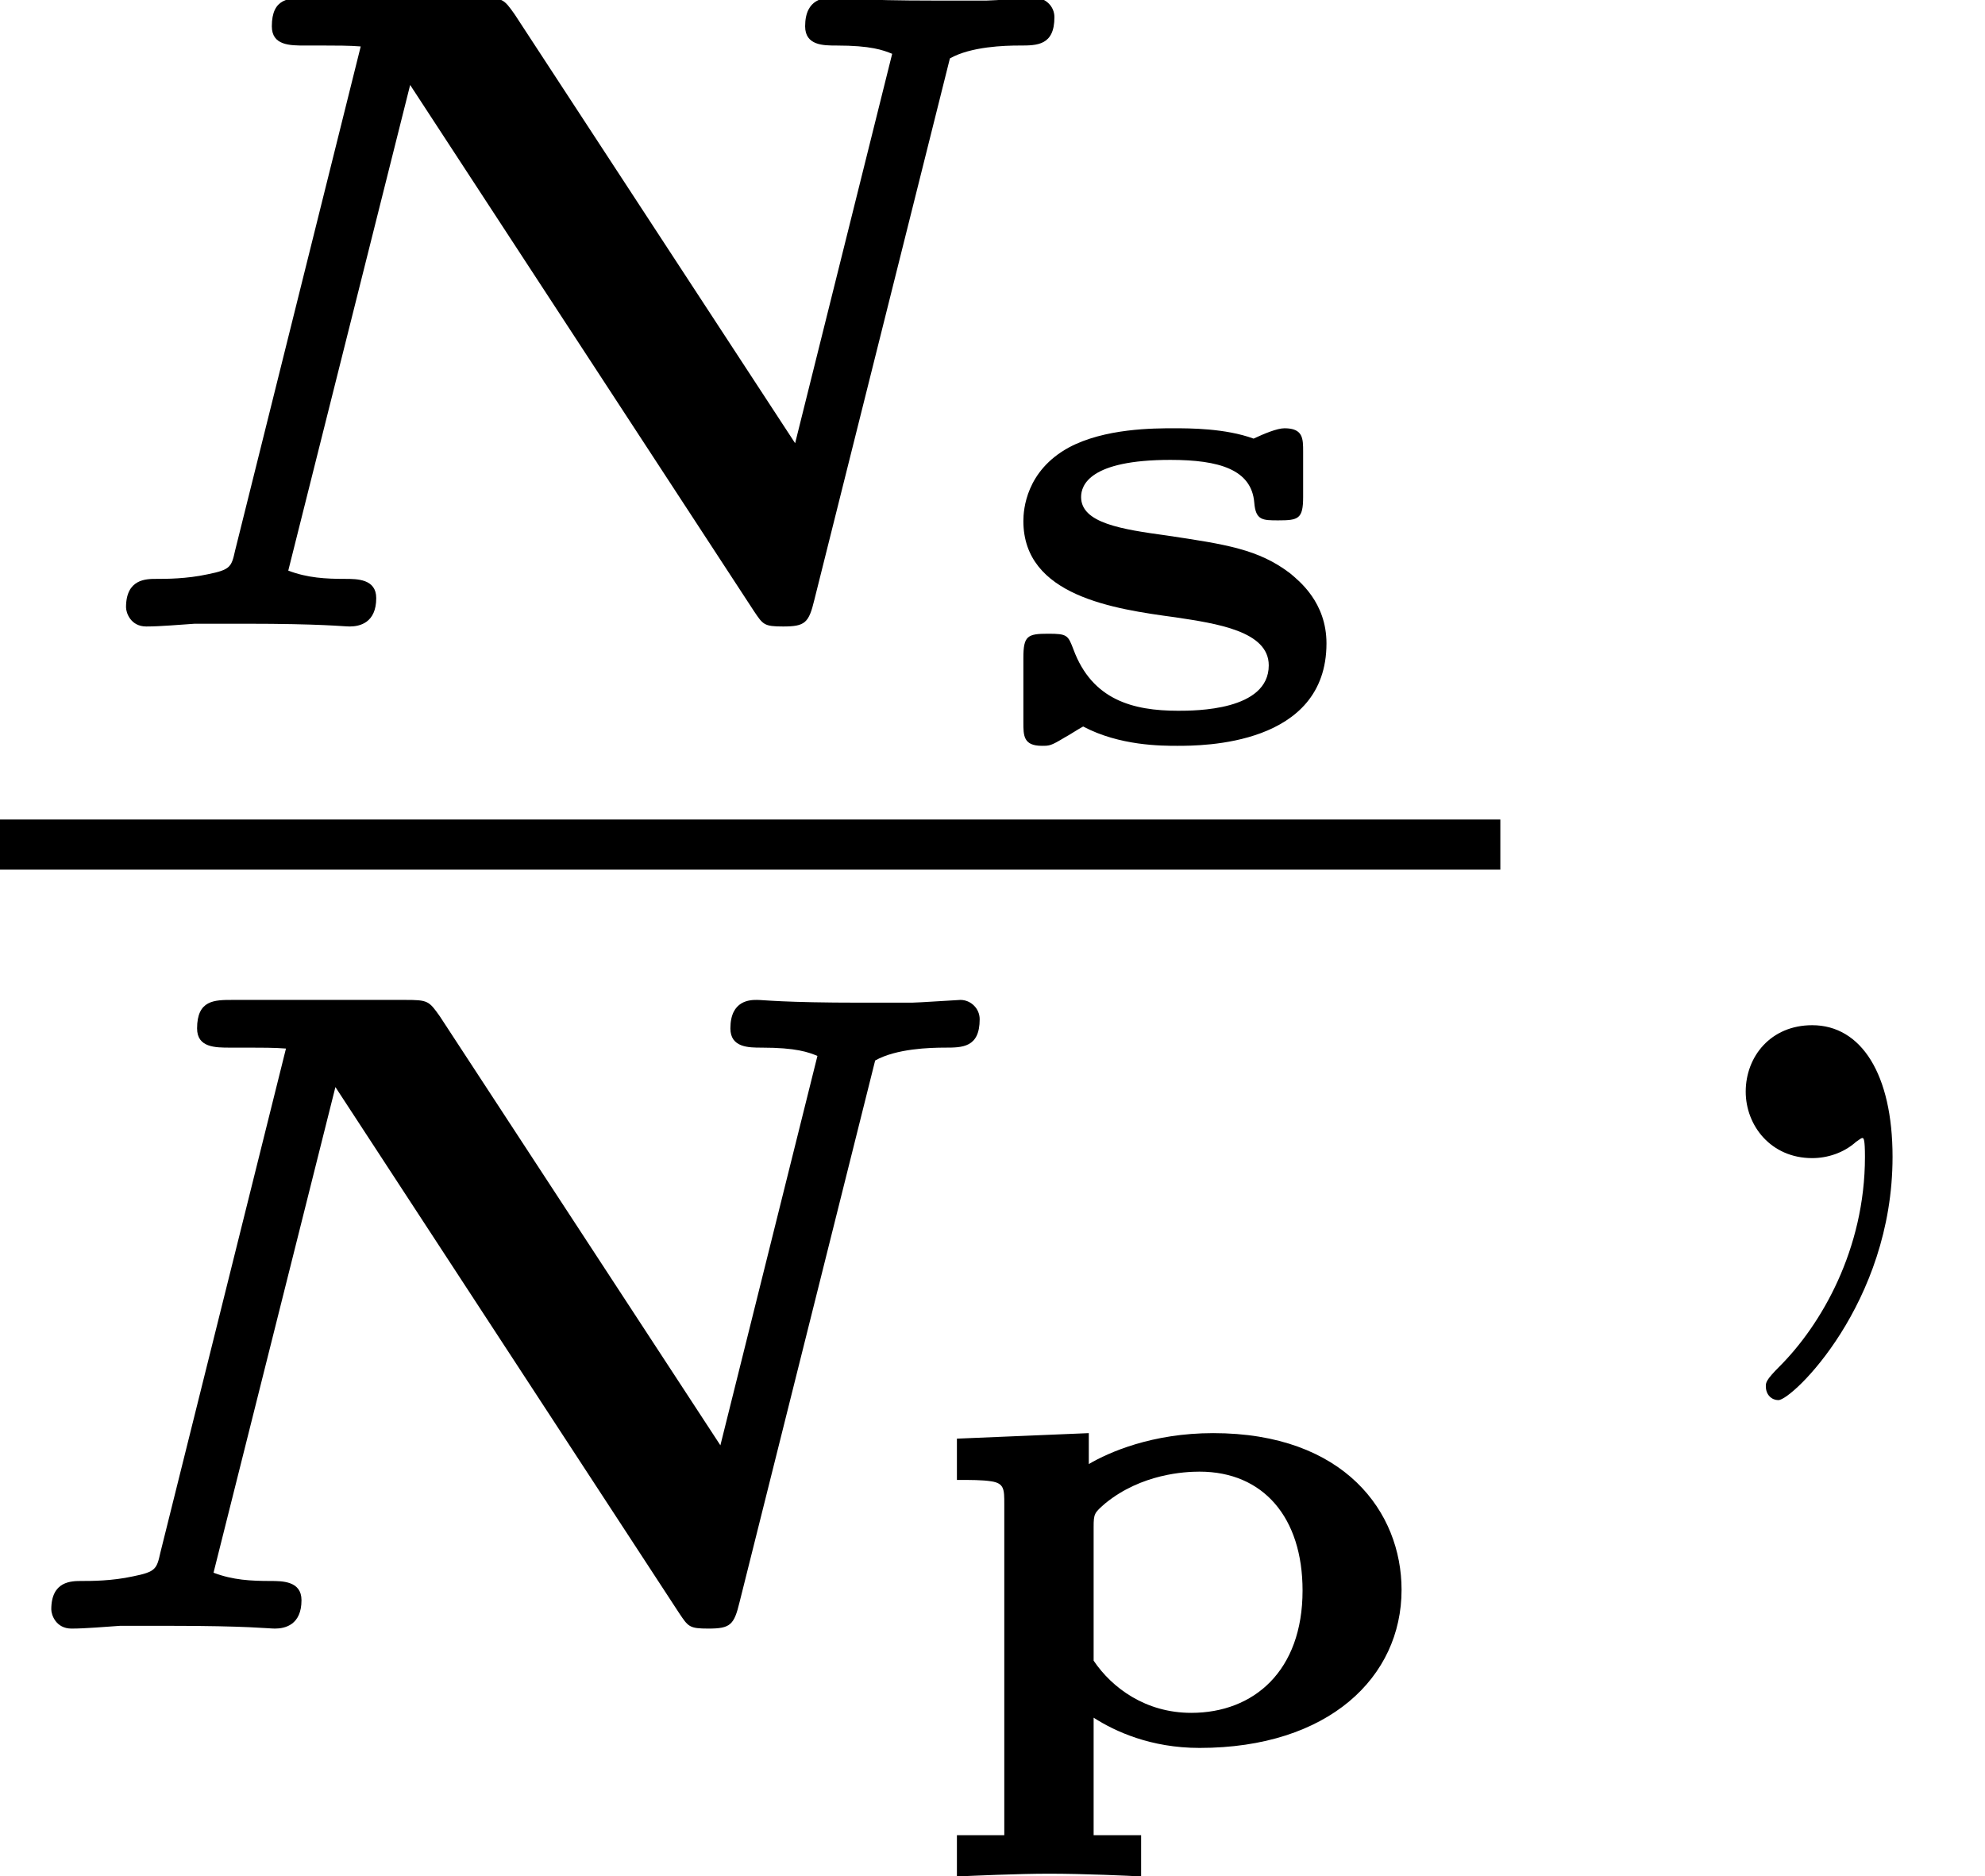
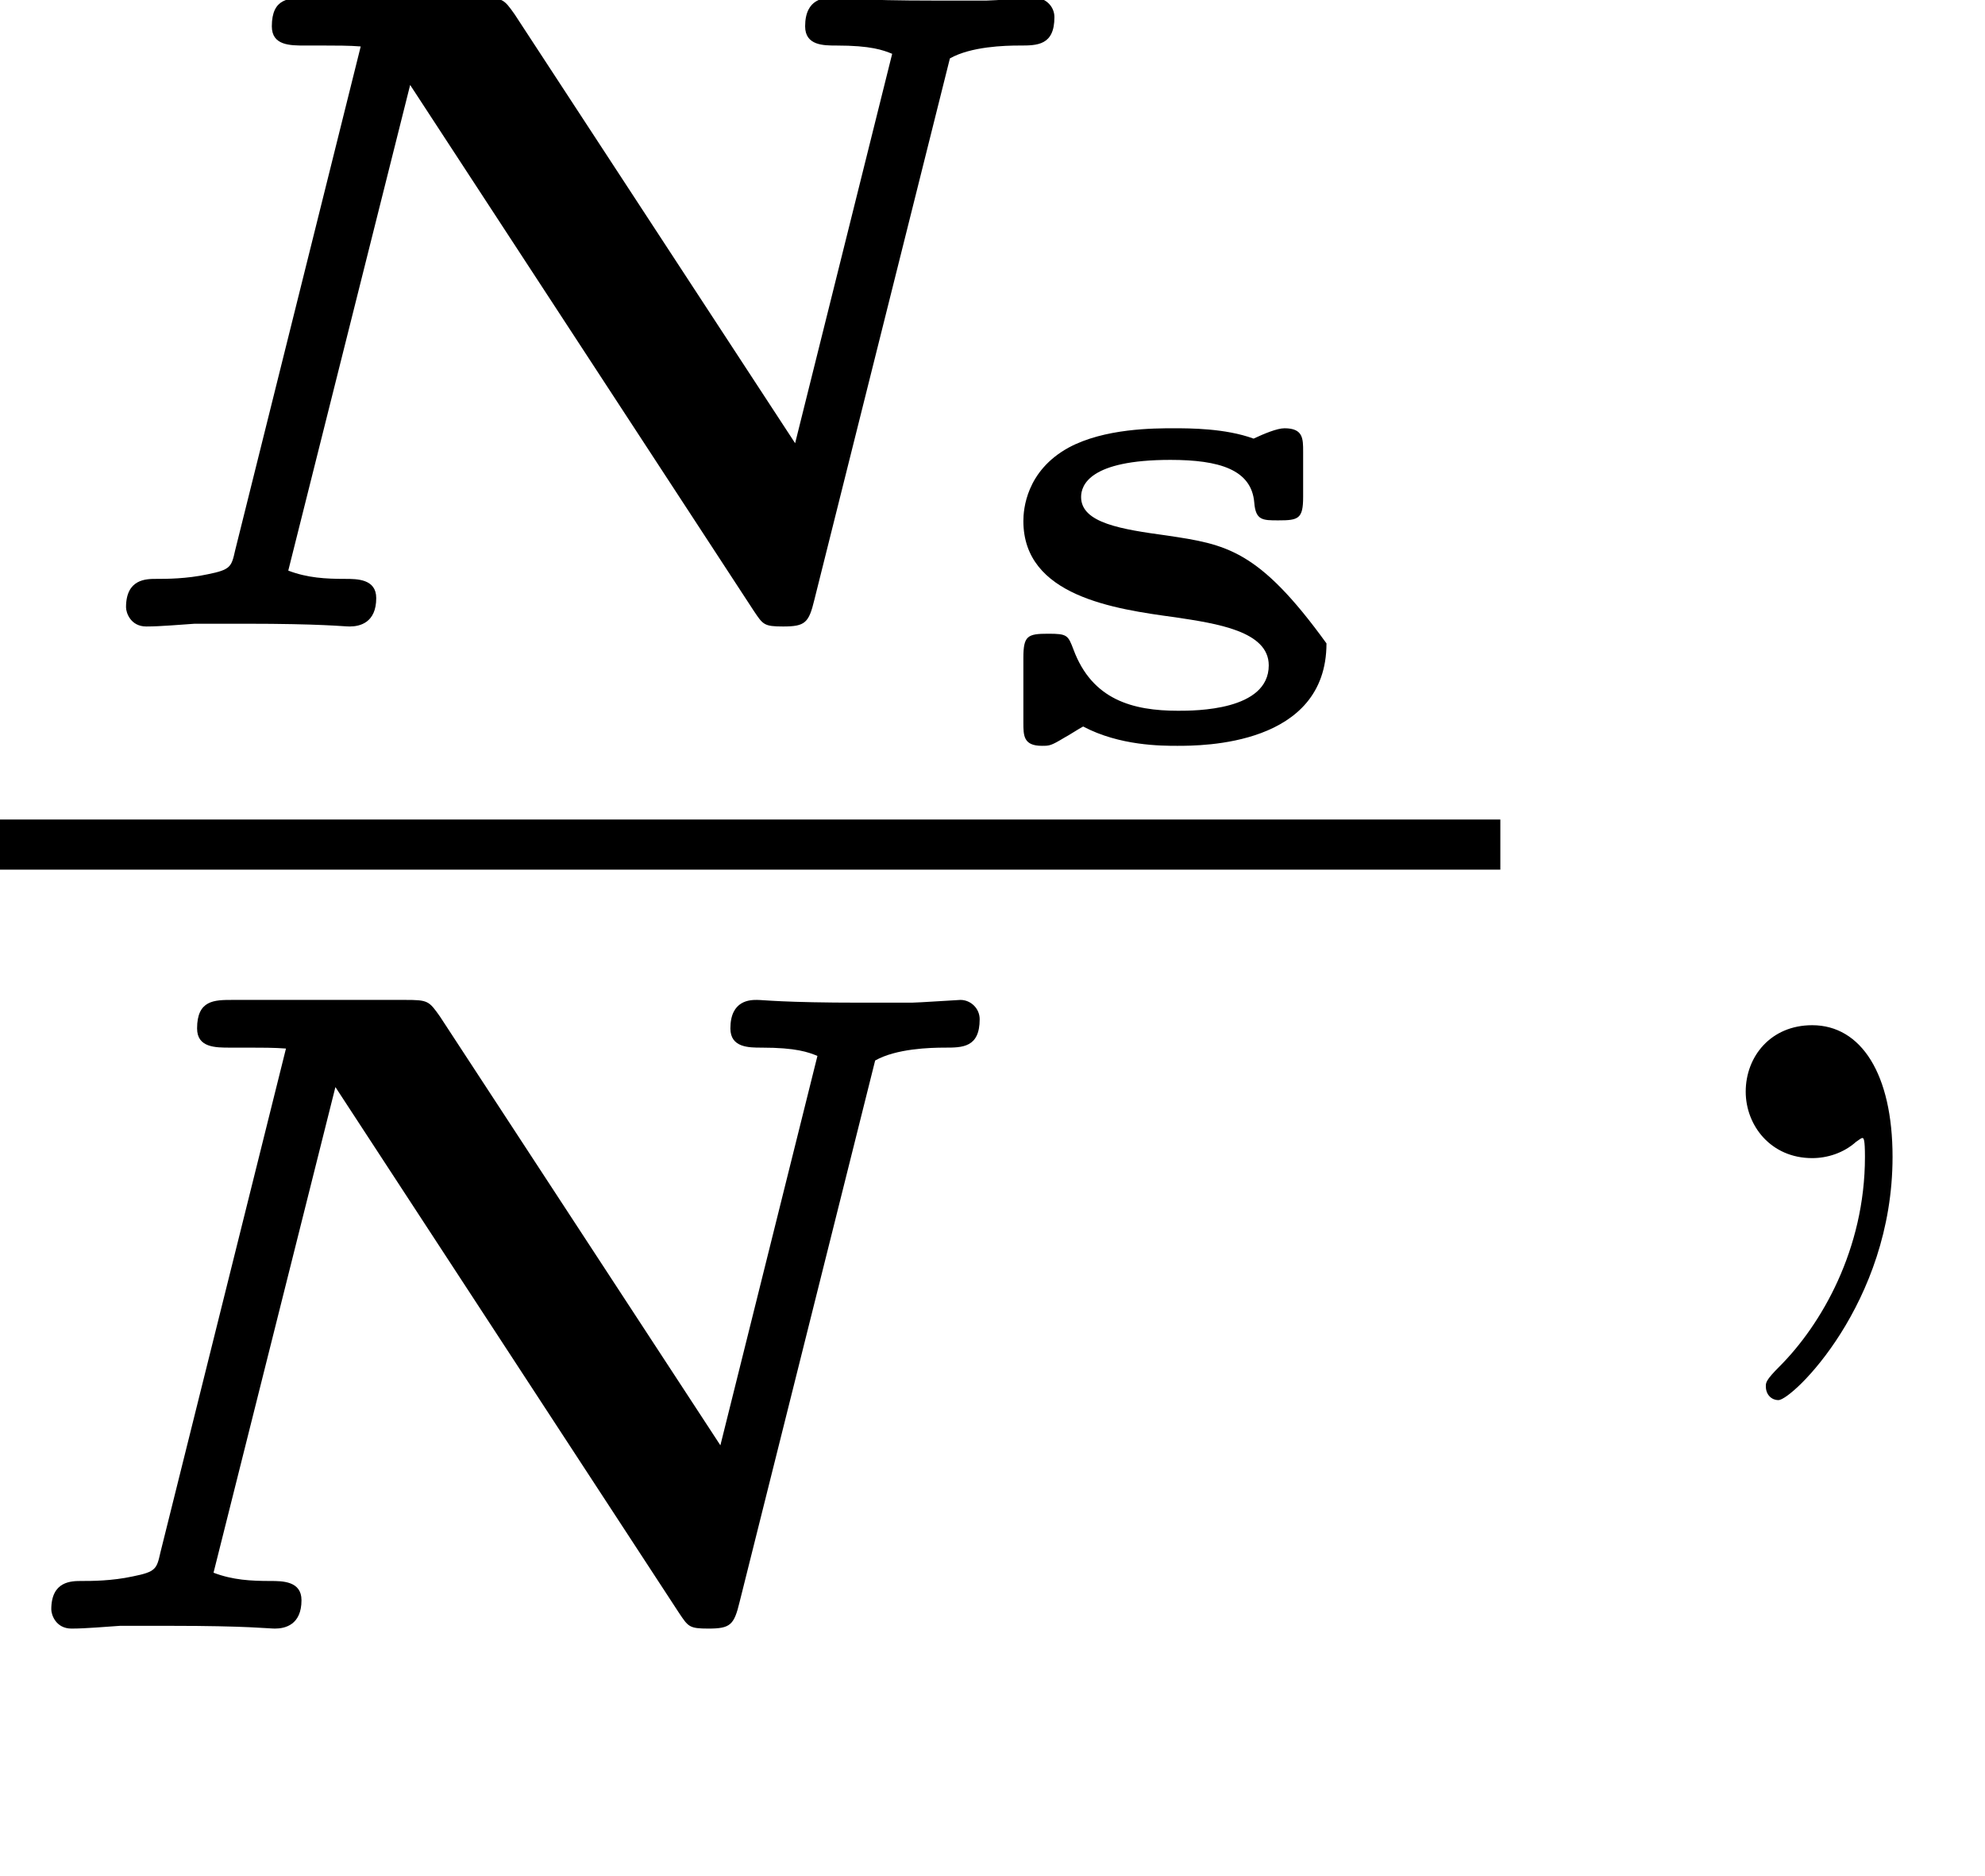
<svg xmlns="http://www.w3.org/2000/svg" xmlns:xlink="http://www.w3.org/1999/xlink" height="16.318pt" version="1.1" viewBox="71.93 58.669 17.263 16.318" width="17.263pt">
  <defs>
    <path d="M7.611 -4.941C7.795 -5.045 8.09 -5.053 8.217 -5.053C8.369 -5.053 8.52 -5.053 8.52 -5.3C8.52 -5.396 8.44 -5.468 8.353 -5.468C8.337 -5.468 7.978 -5.444 7.93 -5.444H7.484C6.814 -5.444 6.639 -5.468 6.583 -5.468S6.352 -5.468 6.352 -5.22C6.352 -5.053 6.512 -5.053 6.623 -5.053C6.926 -5.053 7.03 -5.013 7.109 -4.981L6.265 -1.594L3.826 -5.324C3.73 -5.46 3.722 -5.468 3.523 -5.468H2.024C1.865 -5.468 1.714 -5.468 1.714 -5.22C1.714 -5.053 1.873 -5.053 2.001 -5.053H2.168C2.264 -5.053 2.391 -5.053 2.487 -5.045L1.395 -0.662C1.363 -0.518 1.355 -0.494 1.156 -0.454C0.972 -0.414 0.797 -0.414 0.709 -0.414S0.446 -0.414 0.446 -0.167C0.446 -0.12 0.486 0 0.622 0C0.749 0 0.917 -0.016 1.044 -0.024H1.482C2.152 -0.024 2.335 0 2.391 0C2.479 0 2.622 -0.032 2.622 -0.247C2.622 -0.414 2.455 -0.414 2.351 -0.414C2.184 -0.414 2.024 -0.422 1.857 -0.486L2.917 -4.71L5.906 -0.135C5.986 -0.016 5.994 0 6.161 0C6.352 0 6.384 -0.032 6.432 -0.231L7.611 -4.941Z" id="g0-78" />
-     <path d="M1.997 0.801H1.584V-0.221C1.769 -0.102 2.08 0.042 2.505 0.042C3.628 0.042 4.262 -0.574 4.262 -1.333C4.262 -2.008 3.766 -2.696 2.624 -2.696C2.092 -2.696 1.716 -2.529 1.542 -2.427V-2.696L0.395 -2.648V-2.289C0.514 -2.289 0.616 -2.289 0.693 -2.277C0.807 -2.26 0.807 -2.206 0.807 -2.08V0.801H0.395V1.16C0.532 1.154 0.927 1.136 1.196 1.136C1.5 1.136 1.901 1.154 1.997 1.16V0.801ZM1.584 -1.877C1.584 -1.997 1.59 -2.002 1.686 -2.086C2.002 -2.343 2.379 -2.361 2.505 -2.361C3.061 -2.361 3.401 -1.961 3.401 -1.327C3.401 -0.628 2.977 -0.263 2.433 -0.263C2.038 -0.263 1.745 -0.478 1.584 -0.717V-1.877Z" id="g1-112" />
-     <path d="M2.756 -2.517C2.756 -2.63 2.756 -2.72 2.594 -2.72C2.529 -2.72 2.415 -2.672 2.325 -2.63C2.08 -2.72 1.769 -2.72 1.632 -2.72C1.459 -2.72 1.028 -2.72 0.717 -2.552C0.347 -2.349 0.323 -2.014 0.323 -1.913C0.323 -1.261 1.112 -1.148 1.644 -1.076C2.002 -1.022 2.457 -0.956 2.457 -0.658C2.457 -0.263 1.817 -0.263 1.668 -0.263C1.273 -0.263 0.921 -0.359 0.759 -0.795C0.711 -0.921 0.705 -0.933 0.538 -0.933C0.359 -0.933 0.323 -0.915 0.323 -0.723V-0.161C0.323 -0.048 0.323 0.042 0.484 0.042C0.55 0.042 0.562 0.042 0.681 -0.03C0.717 -0.048 0.807 -0.108 0.843 -0.126C1.16 0.042 1.524 0.042 1.662 0.042C1.877 0.042 2.959 0.042 2.959 -0.849C2.959 -1.207 2.72 -1.393 2.642 -1.459C2.367 -1.668 2.086 -1.71 1.572 -1.787C1.178 -1.841 0.825 -1.895 0.825 -2.122C0.825 -2.224 0.897 -2.445 1.602 -2.445C2.026 -2.445 2.307 -2.361 2.331 -2.074C2.343 -1.919 2.403 -1.919 2.54 -1.919C2.714 -1.919 2.756 -1.931 2.756 -2.122V-2.517Z" id="g1-115" />
+     <path d="M2.756 -2.517C2.756 -2.63 2.756 -2.72 2.594 -2.72C2.529 -2.72 2.415 -2.672 2.325 -2.63C2.08 -2.72 1.769 -2.72 1.632 -2.72C1.459 -2.72 1.028 -2.72 0.717 -2.552C0.347 -2.349 0.323 -2.014 0.323 -1.913C0.323 -1.261 1.112 -1.148 1.644 -1.076C2.002 -1.022 2.457 -0.956 2.457 -0.658C2.457 -0.263 1.817 -0.263 1.668 -0.263C1.273 -0.263 0.921 -0.359 0.759 -0.795C0.711 -0.921 0.705 -0.933 0.538 -0.933C0.359 -0.933 0.323 -0.915 0.323 -0.723V-0.161C0.323 -0.048 0.323 0.042 0.484 0.042C0.55 0.042 0.562 0.042 0.681 -0.03C0.717 -0.048 0.807 -0.108 0.843 -0.126C1.16 0.042 1.524 0.042 1.662 0.042C1.877 0.042 2.959 0.042 2.959 -0.849C2.367 -1.668 2.086 -1.71 1.572 -1.787C1.178 -1.841 0.825 -1.895 0.825 -2.122C0.825 -2.224 0.897 -2.445 1.602 -2.445C2.026 -2.445 2.307 -2.361 2.331 -2.074C2.343 -1.919 2.403 -1.919 2.54 -1.919C2.714 -1.919 2.756 -1.931 2.756 -2.122V-2.517Z" id="g1-115" />
    <path d="M2.215 -0.011C2.215 -0.731 1.942 -1.156 1.516 -1.156C1.156 -1.156 0.938 -0.884 0.938 -0.578C0.938 -0.284 1.156 0 1.516 0C1.647 0 1.789 -0.044 1.898 -0.142C1.931 -0.164 1.942 -0.175 1.953 -0.175S1.975 -0.164 1.975 -0.011C1.975 0.796 1.593 1.451 1.233 1.811C1.113 1.931 1.113 1.953 1.113 1.985C1.113 2.062 1.167 2.105 1.222 2.105C1.342 2.105 2.215 1.265 2.215 -0.011Z" id="g2-59" />
  </defs>
  <g id="page1">
    <use x="72.58" xlink:href="#g0-78" y="64.118" />
    <use x="80.507" xlink:href="#g1-115" y="65.114" />
    <rect height="0.436" width="13.048" x="71.93" y="65.797" />
    <use x="71.93" xlink:href="#g0-78" y="72.834" />
    <use x="79.857" xlink:href="#g1-112" y="73.83" />
    <use x="86.174" xlink:href="#g2-59" y="68.742" />
  </g>
</svg>